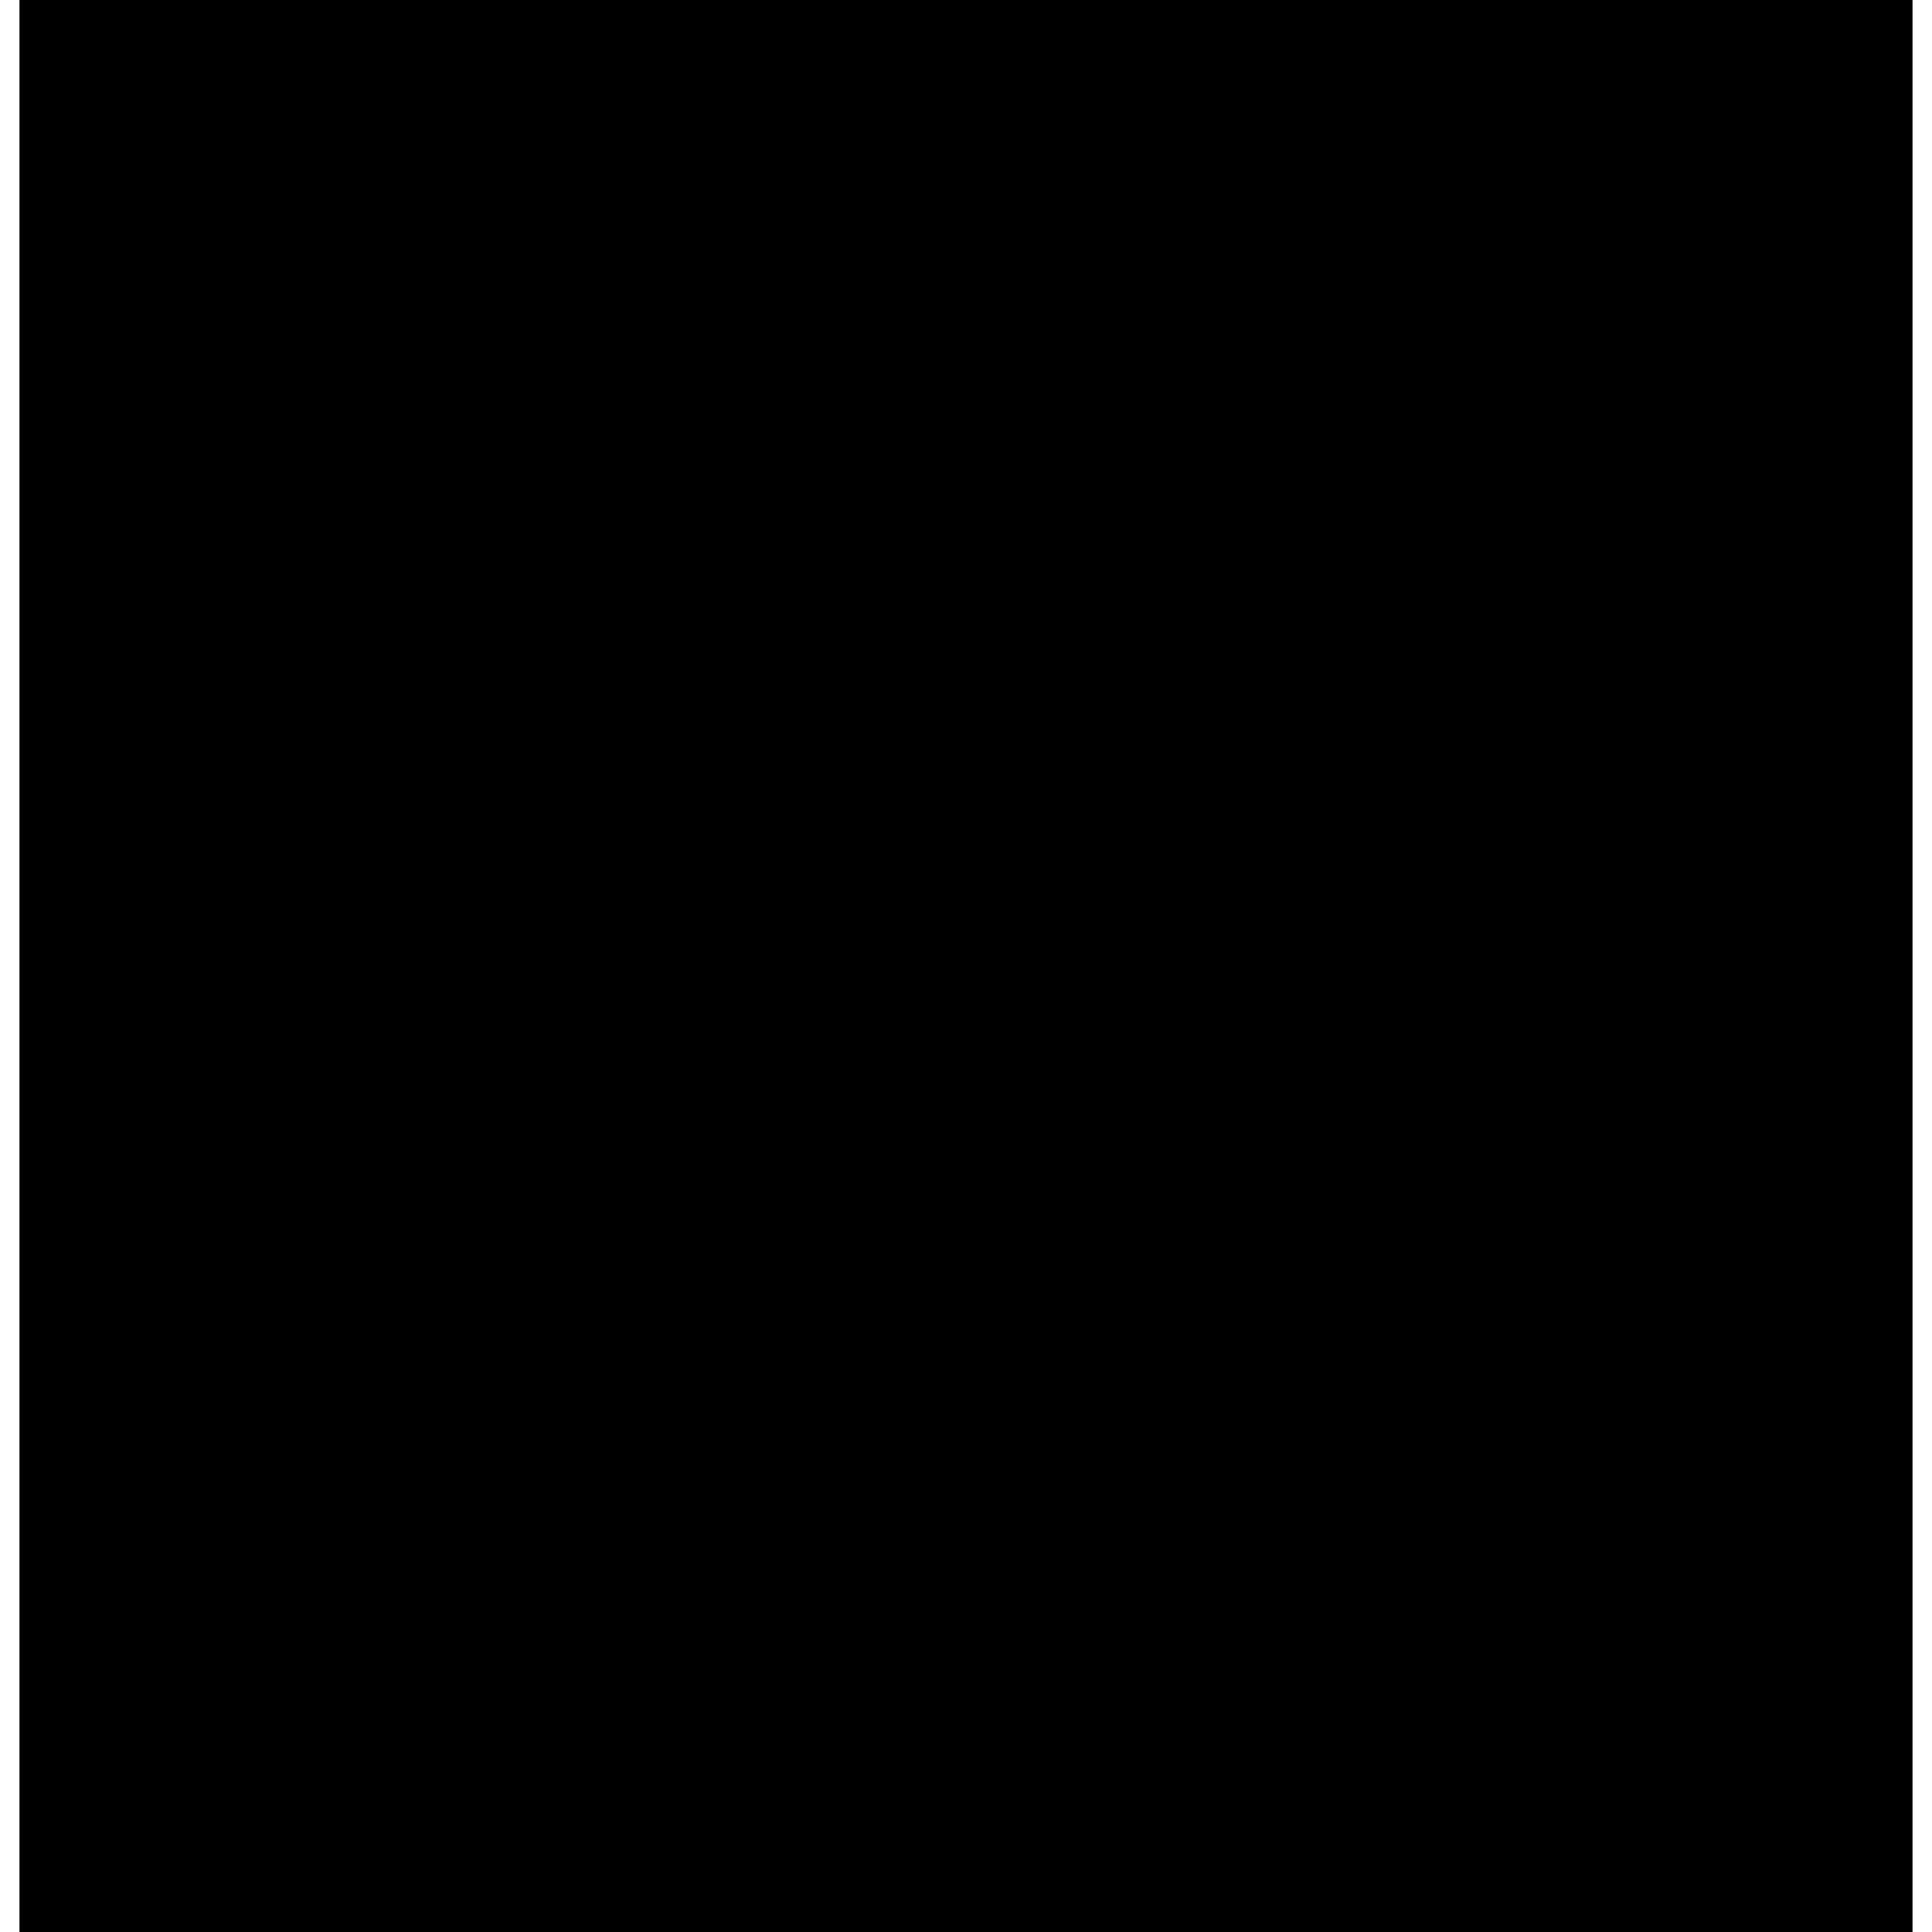
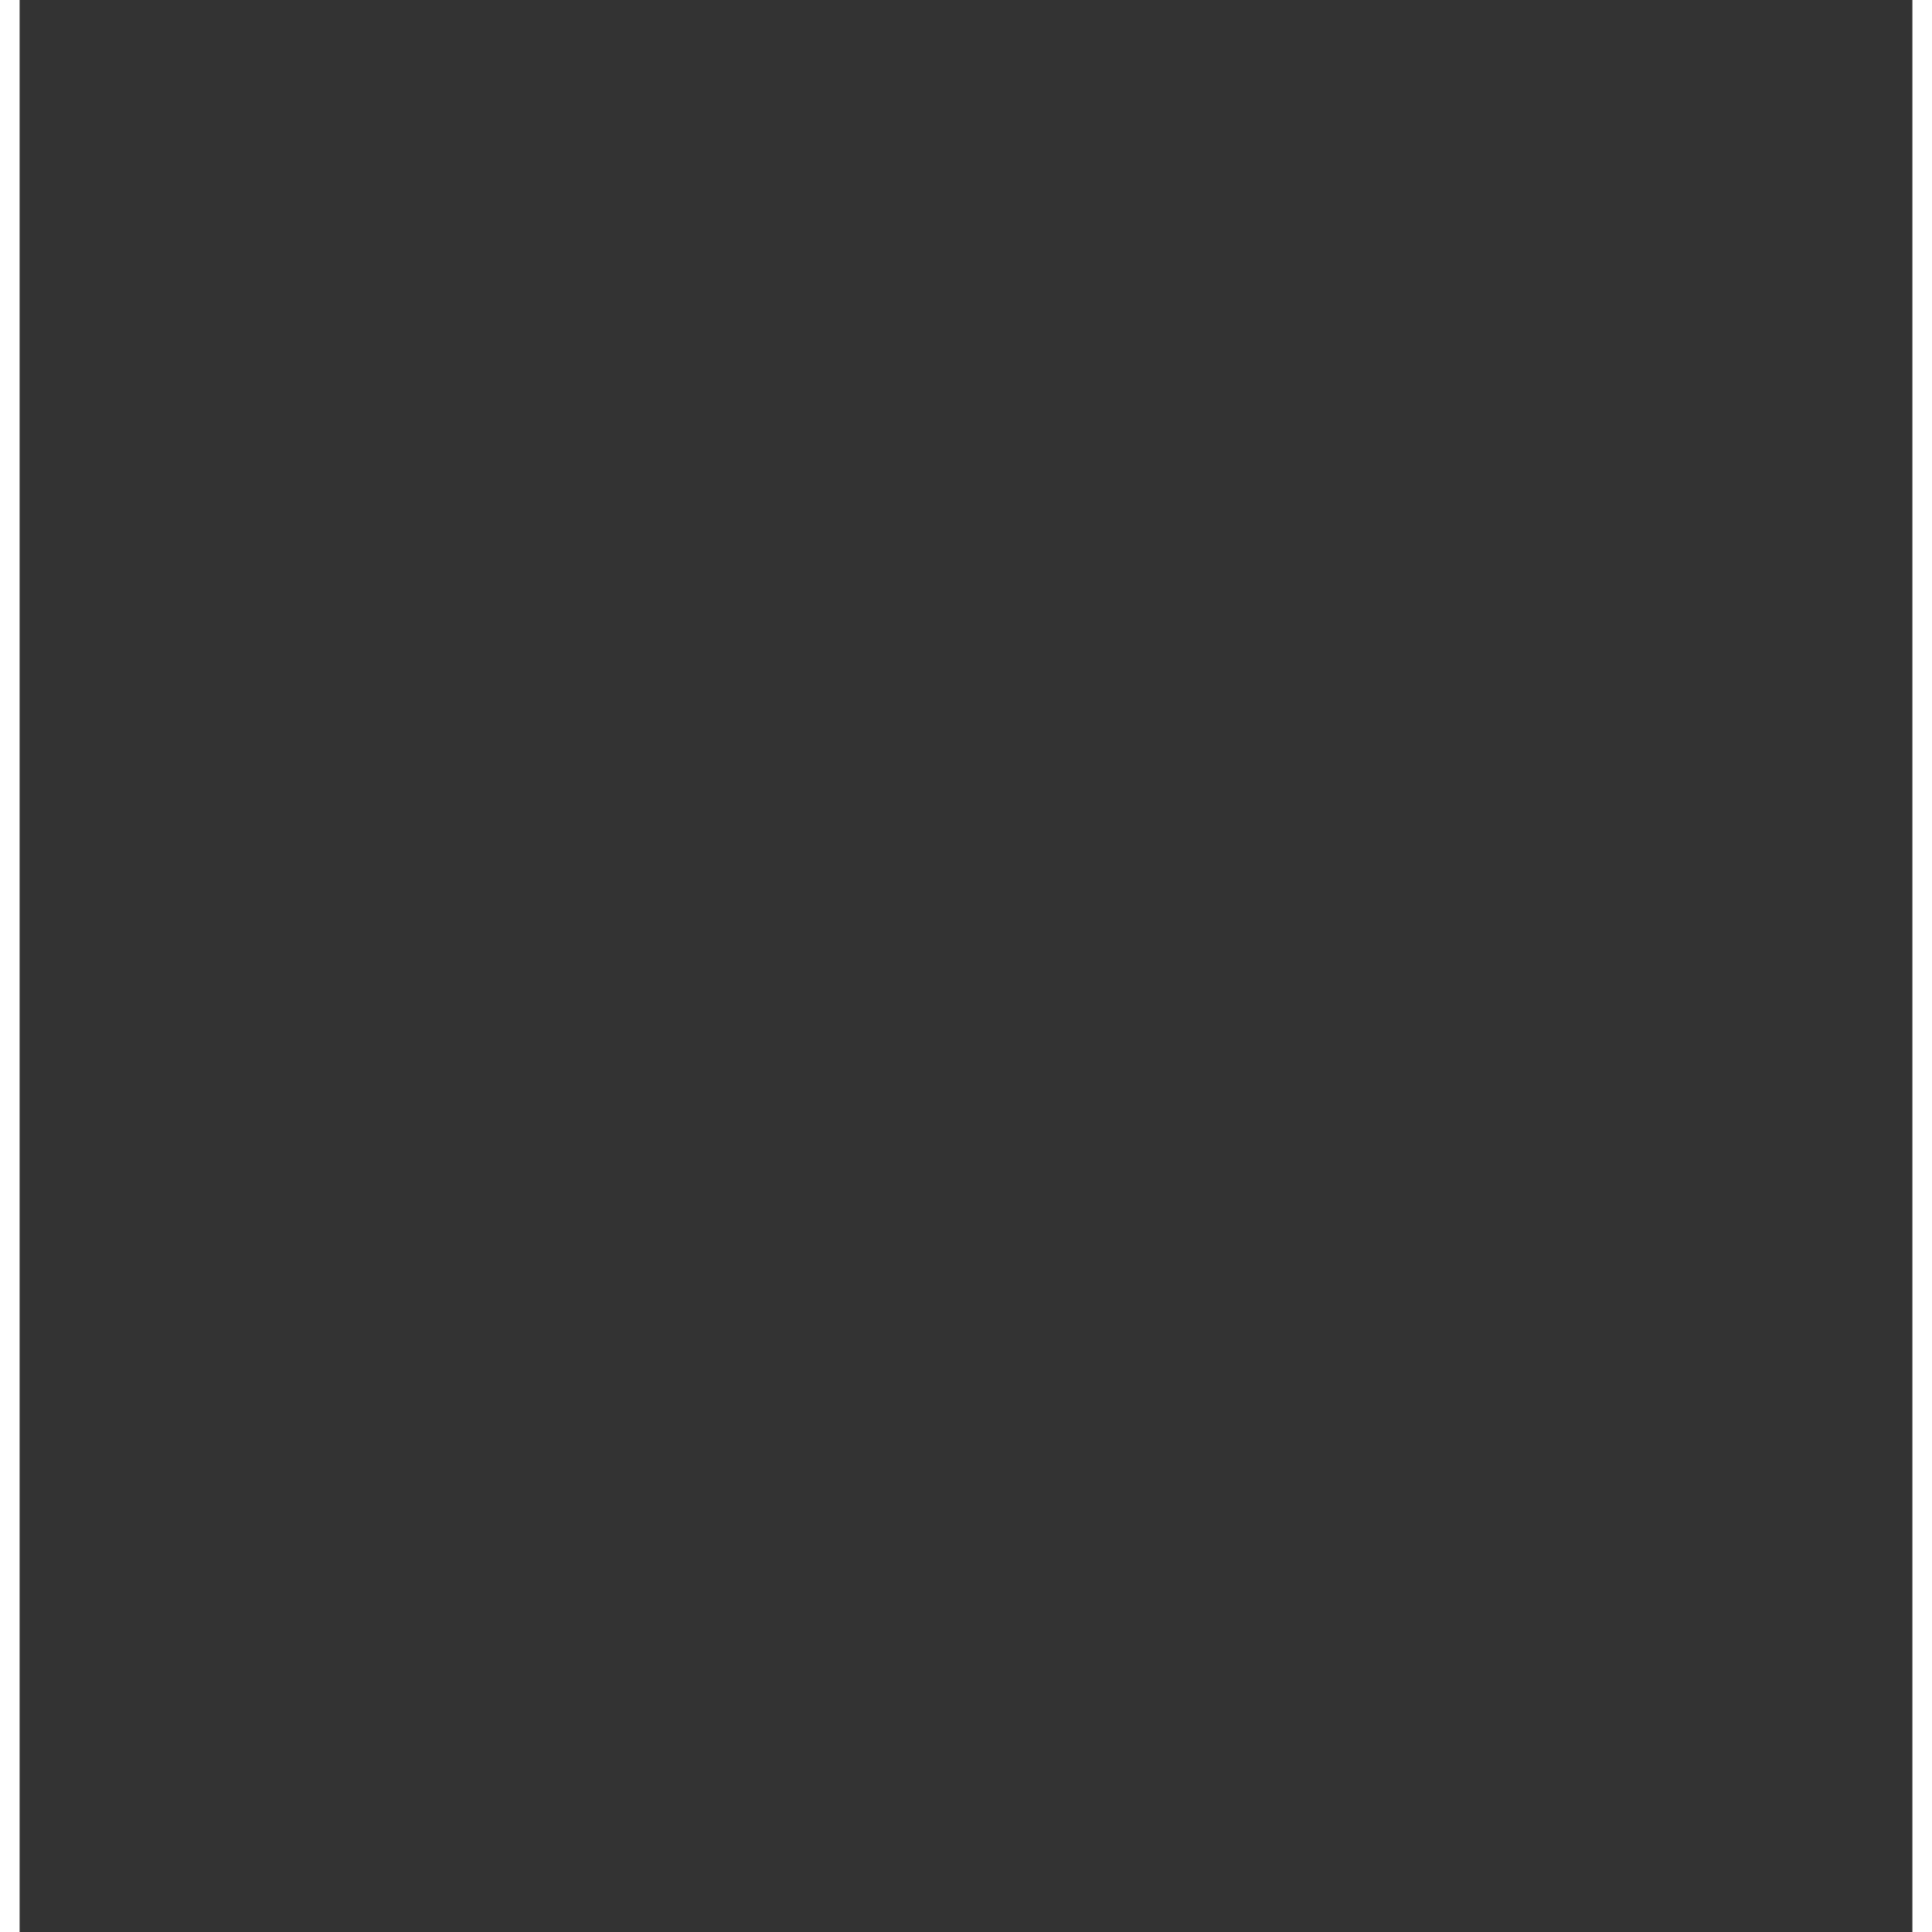
<svg xmlns="http://www.w3.org/2000/svg" height="3" stroke="#000" stroke-linecap="square" stroke-miterlimit="10" viewBox="0 0 3.38 3.45" width="3">
  <rect x="0" y="0" width="3.38" height="3.45" fill="#333333" stroke="none" />
  <defs>
    <clipPath id="a">
      <path d="M0 0V3.45H3.38V0Z" />
    </clipPath>
    <clipPath clip-path="url(#a)" id="b">
-       <path d="M-369.9 152.03h432v-288h-432Zm0 0" />
-     </clipPath>
+       </clipPath>
    <clipPath clip-path="url(#b)" id="c">
      <path d="M-369.9-135.97h432v295.5h-432Zm0 0" />
    </clipPath>
    <clipPath clip-path="url(#c)" id="d">
      <path d="M-369.9-135.97h432v288h-432Zm0 0" />
    </clipPath>
    <clipPath clip-path="url(#d)" id="e">
-       <path d="M-369.9-135.97h432v288h-432Zm0 0" />
-     </clipPath>
+       </clipPath>
    <clipPath clip-path="url(#e)" id="f">
      <path d="M.16.2H3.4V2.92H.16Zm0 0" />
    </clipPath>
    <clipPath clip-path="url(#f)" id="g">
      <path d="M3.38 1.2C1.95 3.45.6 3 .3 2.55S.3.68.67.38C1.12 0 2.92.45 2.92.45" />
    </clipPath>
  </defs>
  <g>
    <g fill="#fff" stroke="#fff">
      <path clip-path="url(#g)" d="M-2.7-2.62H6.36V6.3H-2.7Zm0 0" stroke="none" />
    </g>
  </g>
</svg>